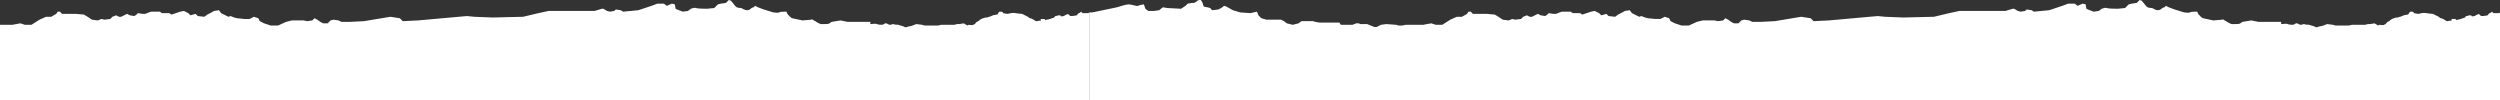
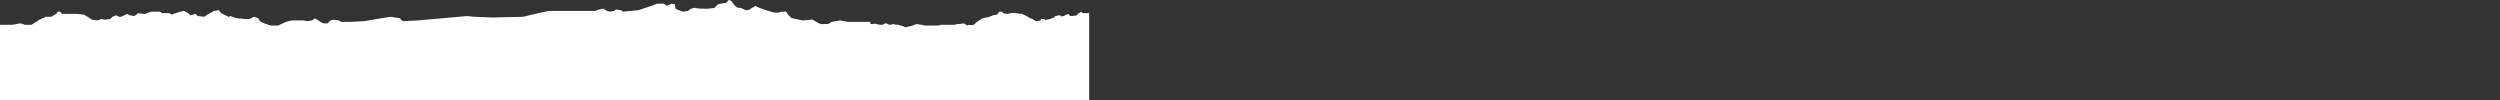
<svg xmlns="http://www.w3.org/2000/svg" width="1920" height="77" viewBox="0 0 1920 77" fill="none">
  <rect x="0" y="0" width="1920" height="77" fill="#333333" stroke="none" />
  <path d="M-239.157 8.404C-240.949 8.852 -245.133 8.217 -247 7.844V77.313L836.5 77.313V9.525L835.94 10.085L832.578 10.085H831.458L830.337 8.964C829.964 9.338 829.105 10.085 828.657 10.085C828.208 10.085 827.349 11.205 826.976 11.765C826.042 11.952 823.951 12.326 823.054 12.326C821.934 12.326 821.934 12.326 821.374 11.765L820.253 10.645C820.066 10.832 819.581 11.205 819.133 11.205C818.684 11.205 818.199 11.579 818.012 11.765L816.892 12.326C816.145 12.512 814.651 12.774 814.651 12.326C814.651 11.877 814.277 11.765 814.091 11.765H812.97C812.41 11.952 811.177 12.326 810.729 12.326C810.281 12.326 809.795 13.073 809.609 13.446C808.115 14.006 804.903 15.127 804.006 15.127C803.11 15.127 802.886 15.5 802.886 15.687L802.326 14.567H799.524C799.076 14.567 799.338 15.314 799.524 15.687L796.163 16.247H795.603L792.802 14.567C792.428 14.38 791.569 14.006 791.121 14.006C790.673 14.006 789.814 13.259 789.44 12.886L784.958 10.645C784.398 10.645 782.605 10.533 779.916 10.085C776.555 9.525 774.874 10.645 773.753 10.645C772.633 10.645 770.952 10.085 770.392 10.085C769.944 10.085 770.205 9.711 770.392 9.525L769.272 8.964H767.591L767.031 9.525L765.91 11.205H765.35L762.549 11.765C761.802 12.139 760.196 12.886 759.747 12.886C759.299 12.886 758.44 13.259 758.067 13.446H756.946C756.199 13.633 754.481 14.118 753.585 14.567C752.688 15.015 751.717 15.874 751.344 16.247C750.784 16.434 749.551 17.032 749.103 17.928C748.543 19.049 747.982 18.488 747.422 19.049C746.862 19.609 744.621 19.049 744.061 19.049C743.613 19.049 743.127 19.422 742.94 19.609L740.139 17.928L736.778 18.488H735.097L732.856 19.049L724.453 19.049H722.772C722.212 19.235 720.867 19.609 719.971 19.609H714.928H711.007C709.662 19.609 708.579 19.235 708.206 19.049L703.724 18.488C702.416 19.049 699.578 20.169 698.682 20.169C697.561 20.169 697.001 20.729 696.441 20.729C695.88 20.729 695.32 21.29 694.76 20.729C694.2 20.169 691.398 19.609 689.718 19.049C688.037 18.488 689.158 19.049 688.597 19.049C688.149 19.049 686.543 18.675 685.796 18.488C685.236 18.675 684.003 19.049 683.555 19.049C682.995 19.049 682.995 19.049 681.874 18.488L680.754 17.928H679.633L679.073 18.488L677.393 19.049C676.459 19.049 674.367 18.936 673.471 18.488C672.35 17.928 669.549 18.488 668.989 18.488H668.429V16.808L665.067 16.808H663.387H658.344H654.983H651.061L645.459 15.687L638.736 16.808C638.363 16.994 637.504 17.48 637.055 17.928C636.495 18.488 634.254 18.488 633.134 18.488H630.333C629.399 18.115 627.419 17.256 626.971 16.808C626.411 16.247 624.73 15.687 624.17 15.127C623.722 14.679 623.236 14.94 623.049 15.127C620.995 15.314 616.775 15.687 616.327 15.687C615.766 15.687 609.043 14.006 608.483 14.006C608.035 14.006 607.176 13.259 606.803 12.886L605.122 11.205C604.674 10.757 604.188 9.525 604.001 8.964H602.321C601.2 8.964 598.847 9.076 598.399 9.525C597.951 9.973 595.224 9.711 593.917 9.525L586.634 7.284L582.152 5.603L579.911 4.482L578.791 5.603C578.417 5.603 577.446 5.827 576.55 6.723C575.653 7.62 574.309 7.844 573.748 7.844C573.375 7.844 572.404 7.732 571.508 7.284L569.267 6.163C568.52 6.163 566.802 6.051 565.905 5.603C565.009 5.155 564.038 3.922 563.664 3.362L561.423 0.561L559.743 0L557.502 2.241L553.58 2.802L551.339 3.362L548.538 6.163L542.935 6.723C540.508 6.723 535.428 6.611 534.532 6.163C533.635 5.715 531.544 6.35 530.61 6.723L528.369 8.404L524.448 8.964L519.966 7.284L518.845 6.723L518.285 3.362L516.044 2.802L512.122 4.482L509.881 2.802L504.839 2.802L500.357 4.482L490.273 7.844L478.508 8.964L476.827 7.844L472.906 7.284L471.785 8.404L468.424 8.964L466.183 8.404L463.382 6.723H462.261L456.659 8.404L437.611 8.404L421.364 8.404L413.52 10.085L401.755 12.886L378.225 13.446L364.22 12.886L358.617 12.326L321.081 15.687L309.316 16.247L307.075 14.006L299.792 12.886L279.624 16.247L268.419 16.808H262.256L260.015 15.687L256.094 15.127L253.853 15.687L251.612 17.928H248.25L246.009 16.808L243.768 15.127L241.527 14.006L239.847 15.687L235.925 16.247L233.124 15.687H230.883L224.16 15.687L219.678 16.808L213.516 19.609H207.913L206.232 19.049L202.871 17.928L199.51 16.247L198.389 14.006L195.028 12.886L191.666 14.567H187.745L182.142 14.006L179.901 13.446L177.1 12.326L175.419 12.886L169.817 10.085L168.136 7.844L164.461 8.404L161.413 10.085L159.172 11.205L156.932 12.886L151.889 12.326L150.209 10.645L146.287 11.765L144.606 10.085L141.245 8.404L138.444 8.964L135.082 10.085L131.721 11.205L130.04 10.085H124.438L122.757 8.964H119.396H116.034L114.353 9.525L111.552 10.645H109.311L105.95 10.085L104.829 11.205L103.149 12.326L99.787 11.765L97.546 10.645L95.305 11.765L93.064 12.886H91.384L89.143 11.765L86.342 12.886L84.661 14.567L80.179 15.127L77.938 14.567L75.137 15.687L70.655 15.127L67.293 12.886L64.492 11.205C62.625 11.018 58.778 10.645 58.33 10.645L47.685 10.645L46.004 8.964H44.324L43.203 10.645L39.282 12.886L35.36 12.886L30.318 15.127L24.155 19.049H19.113L17.432 18.488L15.752 17.928L12.39 18.488L9.589 19.049L-3.857 19.049L-6.658 19.609H-9.459L-11.14 19.049L-18.983 18.488L-22.905 19.049L-26.266 20.729H-27.947L-33.549 18.488H-39.152L-39.712 17.928H-41.953L-44.754 19.049H-53.718L-54.838 17.368L-69.965 17.368L-73.326 16.808L-75.007 16.247H-83.971L-86.212 17.928L-90.694 19.049L-95.175 17.928L-97.416 16.247L-99.657 15.127L-110.862 15.127L-114.784 14.006L-117.025 11.765L-118.145 8.964L-123.187 10.085L-131.031 9.525L-136.633 7.844L-141.675 5.043L-143.356 4.482L-145.597 6.163L-147.838 7.284C-149.145 7.47 -151.872 7.844 -152.32 7.844C-152.768 7.844 -153.627 6.723 -154.001 6.163L-156.241 5.603L-159.043 5.043L-160.163 1.681L-161.284 0L-162.964 0L-166.326 2.241H-168.006L-171.368 2.802L-173.049 4.482L-176.41 6.723L-187.055 6.163L-190.416 5.603L-193.217 7.844L-197.139 8.404H-201.621L-203.862 6.723L-204.982 3.362C-206.289 3.549 -209.016 4.034 -209.464 4.482C-210.024 5.043 -214.506 3.362 -216.747 3.362C-218.54 3.362 -223.47 4.856 -225.711 5.603C-229.446 6.35 -237.364 7.956 -239.157 8.404Z" fill="white" />
-   <path d="M844.343 8.404C842.551 8.852 838.367 9.898 836.5 9.524V77.313L1920 77.313V9.524L1919.44 10.084L1916.08 10.084H1914.96L1913.84 8.964C1913.46 9.337 1912.6 10.084 1912.16 10.084C1911.71 10.084 1910.85 11.205 1910.48 11.765C1909.54 11.952 1907.45 12.325 1906.55 12.325C1905.43 12.325 1905.43 12.325 1904.87 11.765L1903.75 10.645C1903.57 10.831 1903.08 11.205 1902.63 11.205C1902.18 11.205 1901.7 11.578 1901.51 11.765L1900.39 12.325C1899.64 12.512 1898.15 12.773 1898.15 12.325C1898.15 11.877 1897.78 11.765 1897.59 11.765H1896.47C1895.91 11.952 1894.68 12.325 1894.23 12.325C1893.78 12.325 1893.3 13.072 1893.11 13.446C1891.61 14.006 1888.4 15.126 1887.51 15.126C1886.61 15.126 1886.39 15.5 1886.39 15.687L1885.83 14.566H1883.02C1882.58 14.566 1882.84 15.313 1883.02 15.687L1879.66 16.247H1879.1L1876.3 14.566C1875.93 14.379 1875.07 14.006 1874.62 14.006C1874.17 14.006 1873.31 13.259 1872.94 12.886L1868.46 10.645C1867.9 10.645 1866.11 10.533 1863.42 10.084C1860.05 9.524 1858.37 10.645 1857.25 10.645C1856.13 10.645 1854.45 10.084 1853.89 10.084C1853.44 10.084 1853.71 9.711 1853.89 9.524L1852.77 8.964H1851.09L1850.53 9.524L1849.41 11.205H1848.85L1846.05 11.765C1845.3 12.139 1843.7 12.886 1843.25 12.886C1842.8 12.886 1841.94 13.259 1841.57 13.446H1840.45C1839.7 13.633 1837.98 14.118 1837.08 14.566C1836.19 15.014 1835.22 15.873 1834.84 16.247C1834.28 16.434 1833.05 17.031 1832.6 17.928C1832.04 19.048 1831.48 18.488 1830.92 19.048C1830.36 19.608 1828.12 19.048 1827.56 19.048C1827.11 19.048 1826.63 19.422 1826.44 19.608L1823.64 17.928L1820.28 18.488H1818.6L1816.36 19.048L1807.95 19.048H1806.27C1805.71 19.235 1804.37 19.608 1803.47 19.608H1798.43H1794.51C1793.16 19.608 1792.08 19.235 1791.71 19.048L1787.22 18.488C1785.92 19.048 1783.08 20.169 1782.18 20.169C1781.06 20.169 1780.5 20.729 1779.94 20.729C1779.38 20.729 1778.82 21.289 1778.26 20.729C1777.7 20.169 1774.9 19.608 1773.22 19.048C1771.54 18.488 1772.66 19.048 1772.1 19.048C1771.65 19.048 1770.04 18.675 1769.3 18.488C1768.74 18.675 1767.5 19.048 1767.06 19.048C1766.49 19.048 1766.49 19.048 1765.37 18.488L1764.25 17.928H1763.13L1762.57 18.488L1760.89 19.048C1759.96 19.048 1757.87 18.936 1756.97 18.488C1755.85 17.928 1753.05 18.488 1752.49 18.488H1751.93V16.807L1748.57 16.807H1746.89H1741.84H1738.48H1734.56L1728.96 15.687L1722.24 16.807C1721.86 16.994 1721 17.479 1720.56 17.928C1720 18.488 1717.75 18.488 1716.63 18.488H1713.83C1712.9 18.114 1710.92 17.255 1710.47 16.807C1709.91 16.247 1708.23 15.687 1707.67 15.126C1707.22 14.678 1706.74 14.94 1706.55 15.126C1704.5 15.313 1700.27 15.687 1699.83 15.687C1699.27 15.687 1692.54 14.006 1691.98 14.006C1691.54 14.006 1690.68 13.259 1690.3 12.886L1688.62 11.205C1688.17 10.757 1687.69 9.524 1687.5 8.964H1685.82C1684.7 8.964 1682.35 9.076 1681.9 9.524C1681.45 9.972 1678.72 9.711 1677.42 9.524L1670.13 7.283L1665.65 5.602L1663.41 4.482L1662.29 5.602C1661.92 5.602 1660.95 5.826 1660.05 6.723C1659.15 7.619 1657.81 7.843 1657.25 7.843C1656.88 7.843 1655.9 7.731 1655.01 7.283L1652.77 6.163C1652.02 6.163 1650.3 6.051 1649.41 5.602C1648.51 5.154 1647.54 3.922 1647.16 3.361L1644.92 0.56L1643.24 0L1641 2.241L1637.08 2.801L1634.84 3.361L1632.04 6.163L1626.44 6.723C1624.01 6.723 1618.93 6.611 1618.03 6.163C1617.14 5.714 1615.04 6.349 1614.11 6.723L1611.87 8.404L1607.95 8.964L1603.47 7.283L1602.35 6.723L1601.78 3.361L1599.54 2.801L1595.62 4.482L1593.38 2.801L1588.34 2.801L1583.86 4.482L1573.77 7.843L1562.01 8.964L1560.33 7.843L1556.41 7.283L1555.29 8.404L1551.92 8.964L1549.68 8.404L1546.88 6.723H1545.76L1540.16 8.404L1521.11 8.404L1504.86 8.404L1497.02 10.084L1485.26 12.886L1461.73 13.446L1447.72 12.886L1442.12 12.325L1404.58 15.687L1392.82 16.247L1390.58 14.006L1383.29 12.886L1363.12 16.247L1351.92 16.807H1345.76L1343.52 15.687L1339.59 15.126L1337.35 15.687L1335.11 17.928H1331.75L1329.51 16.807L1327.27 15.126L1325.03 14.006L1323.35 15.687L1319.43 16.247L1316.62 15.687H1314.38L1307.66 15.687L1303.18 16.807L1297.02 19.608H1291.41L1289.73 19.048L1286.37 17.928L1283.01 16.247L1281.89 14.006L1278.53 12.886L1275.17 14.566H1271.24L1265.64 14.006L1263.4 13.446L1260.6 12.325L1258.92 12.886L1253.32 10.084L1251.64 7.843L1247.96 8.404L1244.91 10.084L1242.67 11.205L1240.43 12.886L1235.39 12.325L1233.71 10.645L1229.79 11.765L1228.11 10.084L1224.74 8.404L1221.94 8.964L1218.58 10.084L1215.22 11.205L1213.54 10.084H1207.94L1206.26 8.964H1202.9H1199.53L1197.85 9.524L1195.05 10.645H1192.81L1189.45 10.084L1188.33 11.205L1186.65 12.325L1183.29 11.765L1181.05 10.645L1178.81 11.765L1176.56 12.886H1174.88L1172.64 11.765L1169.84 12.886L1168.16 14.566L1163.68 15.126L1161.44 14.566L1158.64 15.687L1154.15 15.126L1150.79 12.886L1147.99 11.205C1146.12 11.018 1142.28 10.645 1141.83 10.645L1131.19 10.645L1129.5 8.964H1127.82L1126.7 10.645L1122.78 12.886L1118.86 12.886L1113.82 15.126L1107.66 19.048H1102.61L1100.93 18.488L1099.25 17.928L1095.89 18.488L1093.09 19.048L1079.64 19.048L1076.84 19.608H1074.04L1072.36 19.048L1064.52 18.488L1060.6 19.048L1057.23 20.729H1055.55L1049.95 18.488H1044.35L1043.79 17.928H1041.55L1038.75 19.048H1029.78L1028.66 17.367L1013.54 17.367L1010.17 16.807L1008.49 16.247H999.529L997.288 17.928L992.806 19.048L988.324 17.928L986.084 16.247L983.843 15.126L972.638 15.126L968.716 14.006L966.475 11.765L965.355 8.964L960.313 10.084L952.469 9.524L946.867 7.843L941.825 5.042L940.144 4.482L937.903 6.163L935.662 7.283C934.355 7.47 931.628 7.843 931.18 7.843C930.732 7.843 929.873 6.723 929.499 6.163L927.259 5.602L924.457 5.042L923.337 1.681L922.216 0L920.536 0L917.174 2.241H915.494L912.132 2.801L910.451 4.482L907.09 6.723L896.445 6.163L893.084 5.602L890.283 7.843L886.361 8.404H881.879L879.638 6.723L878.518 3.361C877.211 3.548 874.484 4.034 874.036 4.482C873.476 5.042 868.994 3.361 866.753 3.361C864.96 3.361 860.03 4.855 857.789 5.602C854.054 6.349 846.136 7.955 844.343 8.404Z" fill="white" />
</svg>